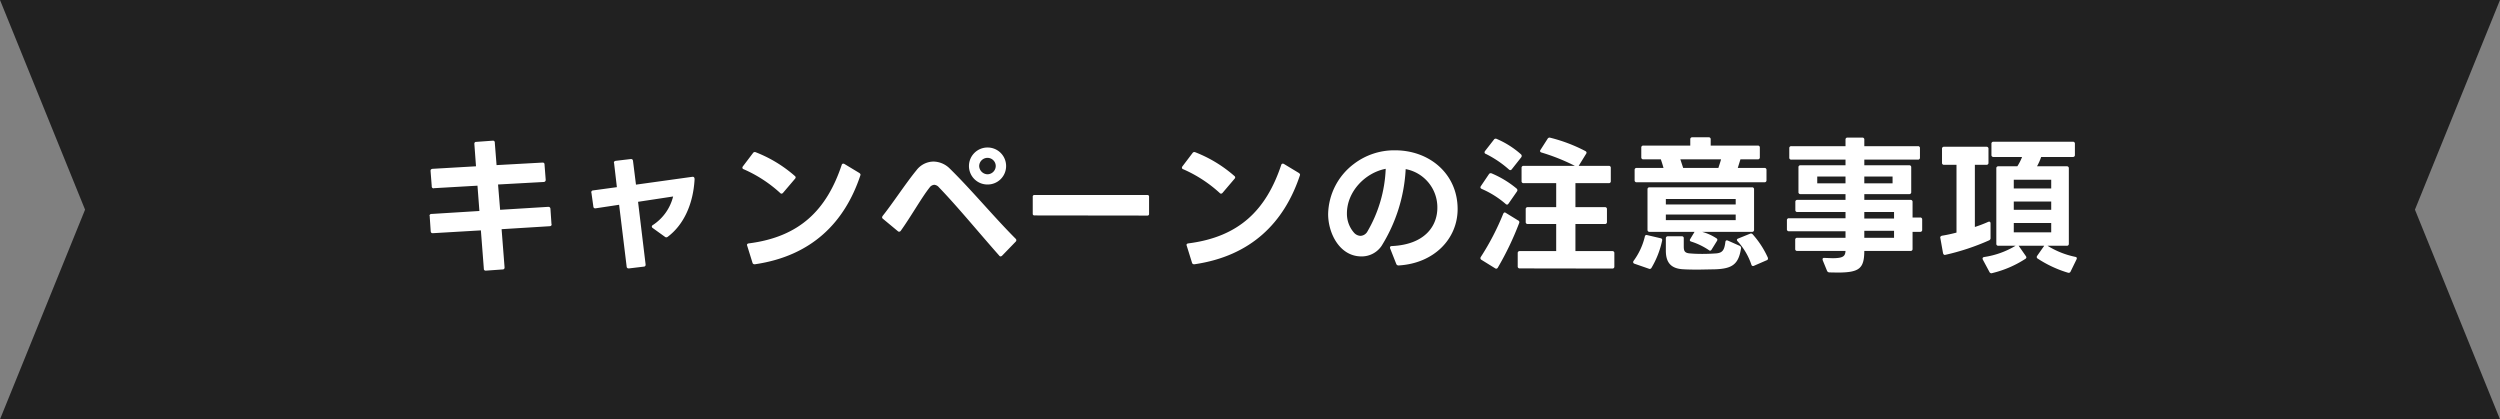
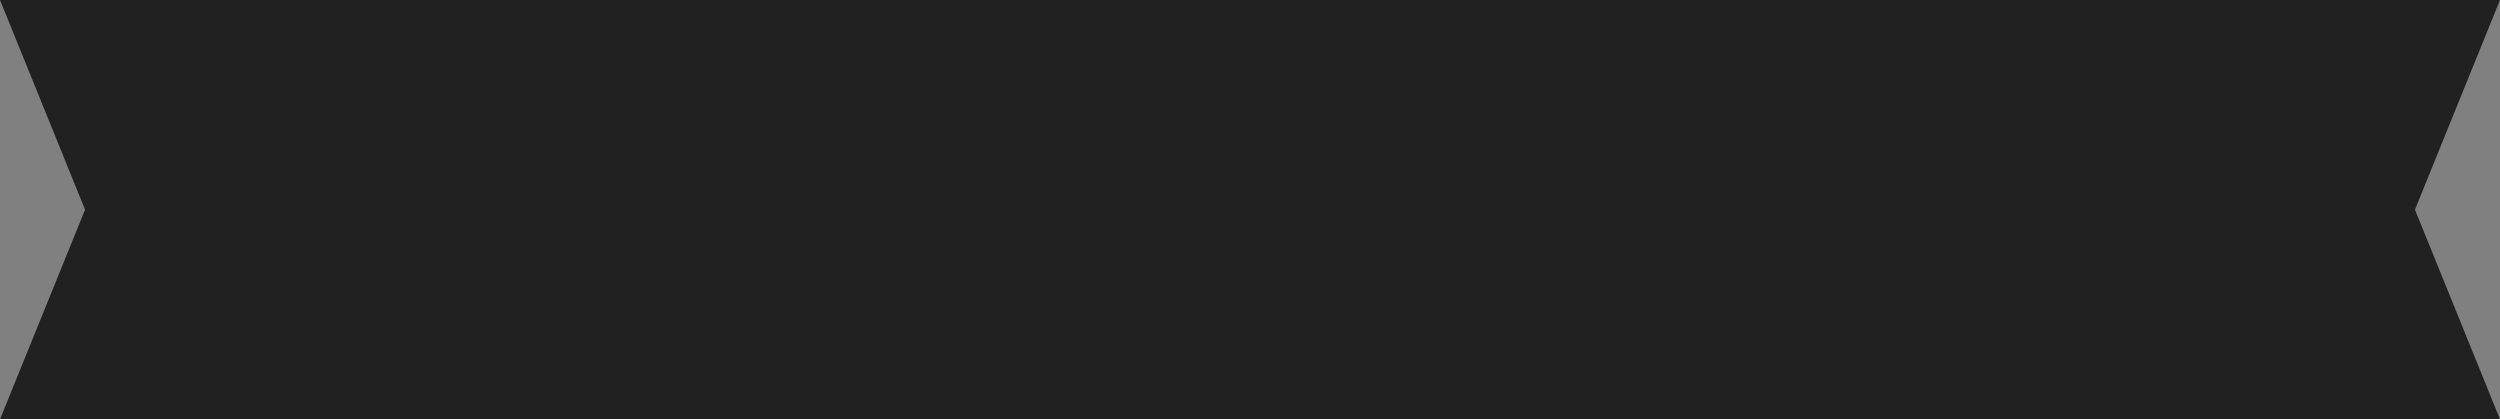
<svg xmlns="http://www.w3.org/2000/svg" width="506.783" height="85" data-name="グループ 105243">
  <rect width="100%" height="100%" fill="#808080" stroke="none" />
  <path fill="#212121" d="M506.783 85H0l17.243-42.5L0 0h506.783L489.54 42.5 506.782 85Z" data-name="中マド 1" />
  <g data-name="グループ 48743">
-     <path fill="#fff" d="M111.821 45.5v-.03l-.03-.06-.21-3.09a.4.4 0 0 0-.42-.39h-.03l-9.75.6-.42-5.13 9.27-.51a.4.4 0 0 0 .39-.42v-.03l-.24-3.09a.349.349 0 0 0-.39-.39h-.06l-9.27.51-.36-4.56a.349.349 0 0 0-.39-.39h-.06l-3.3.24a.349.349 0 0 0-.39.39v.06l.33 4.5-8.79.51c-.27.03-.42.15-.42.39v.06l.24 3.09a.372.372 0 0 0 .39.42.029.029 0 0 0 .03-.03l8.85-.51.39 5.13-9.69.6a.372.372 0 0 0-.42.39.029.029 0 0 0 .03.03l.21 3.09c.03.27.15.39.42.39h.03l9.72-.57.6 7.77a.349.349 0 0 0 .39.39h.06l3.36-.24a.362.362 0 0 0 .39-.39v-.06l-.6-7.71 9.72-.6c.27 0 .42-.15.42-.36Zm23.55 2.49c3.24-2.43 5.16-6.66 5.43-11.64 0-.33-.12-.51-.36-.51h-.09l-11.43 1.59-.6-4.8c-.03-.24-.15-.39-.39-.39h-.06l-3.03.36c-.24.03-.39.15-.39.39 0 .03 0 .06.03.06l.57 4.89-4.83.66a.37.37 0 0 0-.36.39.11.11 0 0 0 .03.09l.39 2.79q.045.36.36.36h.09l4.77-.72 1.53 12.54a.37.37 0 0 0 .39.36h.09l3-.36a.354.354 0 0 0 .36-.39v-.06l-1.53-12.69 7.11-1.08a9.679 9.679 0 0 1-4.11 5.79.377.377 0 0 0-.21.3.365.365 0 0 0 .18.3l2.46 1.77a.43.43 0 0 0 .3.12.485.485 0 0 0 .3-.12Zm17.55 5.58h.12c11.49-1.68 18.18-8.46 21.36-18 .09-.21 0-.36-.21-.51l-3.03-1.83a.565.565 0 0 0-.24-.06.34.34 0 0 0-.3.27c-3.03 9.06-8.46 14.58-18.84 15.9-.24.03-.36.15-.36.33l1.11 3.57a.409.409 0 0 0 .39.33Zm-2.43-19.56a.34.34 0 0 0 .27.3 26.847 26.847 0 0 1 7.38 4.8.415.415 0 0 0 .27.15.461.461 0 0 0 .33-.18l2.4-2.82a.477.477 0 0 0 .15-.3.41.41 0 0 0-.18-.3 26.68 26.68 0 0 0-7.92-4.8.431.431 0 0 0-.54.15l-2.07 2.73a.484.484 0 0 0-.09.27Zm49.71 3.39a3.732 3.732 0 0 0 3.75-3.75 3.751 3.751 0 0 0-3.75-3.75 3.758 3.758 0 0 0-3.78 3.75 3.739 3.739 0 0 0 3.78 3.75Zm-21.39 6.66a.41.41 0 0 0 .18.3l3 2.49a.366.366 0 0 0 .27.12.415.415 0 0 0 .33-.18c2.01-2.79 4.32-6.87 5.82-8.73a1.289 1.289 0 0 1 .99-.6 1.394 1.394 0 0 1 .93.51c3.66 3.78 8.22 9.33 12.21 13.83a.365.365 0 0 0 .3.18.56.56 0 0 0 .3-.15l2.76-2.85a.366.366 0 0 0 .12-.27.385.385 0 0 0-.12-.3c-4.32-4.32-9.03-9.99-13.35-14.22a4.8 4.8 0 0 0-3.33-1.44 4.414 4.414 0 0 0-3.45 1.77c-2.1 2.55-4.95 6.9-6.84 9.24a.779.779 0 0 0-.12.3Zm19.68-10.41a1.691 1.691 0 0 1 1.68-1.65 1.671 1.671 0 0 1 1.68 1.65 1.7 1.7 0 0 1-1.68 1.68 1.738 1.738 0 0 1-1.68-1.68Zm11.22 10.02 22.86.03a.318.318 0 0 0 .36-.36v-3.45a.318.318 0 0 0-.36-.36h-22.86a.318.318 0 0 0-.36.36v3.42a.318.318 0 0 0 .36.36Zm32.31 9.9h.12c11.49-1.68 18.18-8.46 21.36-18 .09-.21 0-.36-.21-.51l-3.03-1.83a.565.565 0 0 0-.24-.06.34.34 0 0 0-.3.27c-3.03 9.06-8.46 14.58-18.84 15.9-.24.03-.36.15-.36.33l1.11 3.57a.409.409 0 0 0 .39.33Zm-2.43-19.56a.34.34 0 0 0 .27.3 26.847 26.847 0 0 1 7.38 4.8.415.415 0 0 0 .27.15.461.461 0 0 0 .33-.18l2.4-2.82a.477.477 0 0 0 .15-.3.41.41 0 0 0-.18-.3 26.68 26.68 0 0 0-7.92-4.8.431.431 0 0 0-.54.15l-2.07 2.73a.484.484 0 0 0-.09.27Zm43.89 19.8h.06c7.14-.42 11.94-5.37 11.94-11.43 0-7.11-5.67-11.91-12.69-11.91a13.468 13.468 0 0 0-8.34 2.76 13.034 13.034 0 0 0-5.22 10.17c0 3.9 2.34 8.58 6.75 8.58a4.869 4.869 0 0 0 4.08-2.13 32.557 32.557 0 0 0 4.89-15.57 7.881 7.881 0 0 1 6.42 7.83c0 3.81-2.64 7.47-9.21 7.77-.27 0-.39.12-.39.3a.381.381 0 0 0 .03.18l1.23 3.12a.477.477 0 0 0 .45.33Zm-10.44-10.56c0-4.38 3.66-8.22 7.86-9.03a27.251 27.251 0 0 1-3.75 12.78 1.7 1.7 0 0 1-1.35.81 1.846 1.846 0 0 1-1.29-.6 5.79 5.79 0 0 1-1.47-3.96Zm36.66 2.16h5.76v5.49h-7.38a.38.38 0 0 0-.42.42v2.67a.38.38 0 0 0 .42.42l18.75.03a.38.38 0 0 0 .42-.42v-2.7a.38.38 0 0 0-.42-.42h-7.47v-5.49h5.97a.38.38 0 0 0 .42-.42v-2.58a.38.38 0 0 0-.42-.42h-5.97v-4.86h6.75a.38.38 0 0 0 .42-.42v-2.67a.38.38 0 0 0-.42-.42h-6.09l1.5-2.43a.479.479 0 0 0 .09-.24c0-.15-.09-.24-.24-.33a31.89 31.89 0 0 0-7.11-2.7.447.447 0 0 0-.54.21l-1.44 2.25a.4.4 0 0 0-.09.24c0 .12.09.24.3.3a40.108 40.108 0 0 1 6.75 2.7h-10.38a.38.38 0 0 0-.42.42v2.67a.38.38 0 0 0 .42.42h6.6v4.86h-5.76a.38.38 0 0 0-.42.42v2.58a.38.38 0 0 0 .42.42Zm-8.52-14.22a21.36 21.36 0 0 1 4.68 3.15.477.477 0 0 0 .3.15.409.409 0 0 0 .3-.18l1.92-2.43a.484.484 0 0 0 .09-.27.482.482 0 0 0-.15-.33 18.189 18.189 0 0 0-4.92-3.12.429.429 0 0 0-.57.15l-1.8 2.31a.484.484 0 0 0-.09.27.306.306 0 0 0 .24.3Zm-.81 7.11a18.729 18.729 0 0 1 4.83 3.03.477.477 0 0 0 .3.15c.12 0 .21-.09.3-.21l1.71-2.46a.484.484 0 0 0 .09-.27.461.461 0 0 0-.18-.33 20.035 20.035 0 0 0-5.04-3.06.439.439 0 0 0-.57.18l-1.62 2.4a.479.479 0 0 0-.09.24c0 .15.09.24.27.33Zm-.06 14.37 2.76 1.71a.479.479 0 0 0 .24.09.421.421 0 0 0 .33-.24 60.355 60.355 0 0 0 4.32-9.03.383.383 0 0 0-.21-.51l-2.49-1.53a.4.4 0 0 0-.24-.09c-.12 0-.21.09-.3.27a51.507 51.507 0 0 1-4.53 8.73.484.484 0 0 0-.09.27.381.381 0 0 0 .21.33Zm34.08-5.67h9.12l-.87 1.44a.479.479 0 0 0-.09.24c0 .15.09.24.3.3a13.822 13.822 0 0 1 3.54 1.71.366.366 0 0 0 .27.12c.12 0 .21-.06.3-.21l1.08-1.74a.484.484 0 0 0 .09-.27c0-.12-.06-.21-.21-.3a10.127 10.127 0 0 0-2.88-1.29h10.11a.38.38 0 0 0 .42-.42v-8.19a.38.38 0 0 0-.42-.42h-20.76a.38.38 0 0 0-.42.42v8.19a.38.38 0 0 0 .42.42Zm-3.24 5.88a.484.484 0 0 0-.09.27.345.345 0 0 0 .24.3l2.94 1.02a.4.4 0 0 0 .54-.18 18.243 18.243 0 0 0 2.16-5.55.363.363 0 0 0-.33-.45l-2.7-.63a.346.346 0 0 0-.48.3 13.578 13.578 0 0 1-2.28 4.92Zm.21-18.42v2.07a.38.38 0 0 0 .42.42h25.89a.38.38 0 0 0 .42-.42v-2.07a.38.38 0 0 0-.42-.42h-5.4l.54-1.74h3.51a.38.38 0 0 0 .42-.42v-1.95a.38.38 0 0 0-.42-.42h-9.54v-1.26a.38.38 0 0 0-.42-.42h-3.3a.38.38 0 0 0-.42.42v1.26h-9.51a.38.38 0 0 0-.42.42v1.95a.38.38 0 0 0 .42.42h3.54c.21.6.39 1.17.54 1.74h-5.43a.38.38 0 0 0-.42.42Zm6.33 13.86v2.49c0 2.43 1.05 3.69 3.66 3.78.99.06 2.07.06 3.12.06l3.21-.06c3.45-.12 4.74-.99 5.25-4.23a.487.487 0 0 0-.3-.54l-2.37-1.05c-.3-.12-.48 0-.51.33-.21 1.65-.6 2.22-2.07 2.28-.84.06-1.77.09-2.64.09-.84 0-1.65-.03-2.34-.09-1.23-.06-1.38-.51-1.38-1.47v-1.59a.367.367 0 0 0-.42-.42h-2.79a.38.38 0 0 0-.42.42Zm14.16-3.69h-14.16v-1.14h14.16Zm0-3.18h-14.16v-1.11h14.16Zm-11.22-9.15h8.25c-.15.57-.36 1.17-.54 1.74h-7.14Zm11.61 16.62a13.3 13.3 0 0 1 2.79 4.74.344.344 0 0 0 .33.27.556.556 0 0 0 .21-.06l2.55-1.11a.344.344 0 0 0 .27-.33.51.51 0 0 0-.03-.21 18.476 18.476 0 0 0-3.06-4.71.469.469 0 0 0-.36-.18.763.763 0 0 0-.21.06l-2.37.96c-.18.06-.27.18-.27.27a.477.477 0 0 0 .15.3Zm12.09 1.95h9.78c-.06 1.08-.48 1.47-2.67 1.47l-1.59-.06c-.27-.03-.39.09-.39.27a.586.586 0 0 0 .03.21l.87 2.13a.525.525 0 0 0 .51.33l1.62.03c4.47 0 5.4-.84 5.43-4.38h9.36a.38.38 0 0 0 .42-.42V47h1.53a.38.38 0 0 0 .42-.42v-2.07a.38.38 0 0 0-.42-.42h-1.53v-3.15a.38.38 0 0 0-.42-.42h-9.36v-1.17h9.09a.38.38 0 0 0 .42-.42v-5.01a.38.38 0 0 0-.42-.42h-9.09v-1.14h10.86a.38.38 0 0 0 .42-.42v-1.89a.38.38 0 0 0-.42-.42h-10.86v-1.32a.38.38 0 0 0-.42-.42h-2.97a.38.38 0 0 0-.42.42v1.32h-10.98a.38.38 0 0 0-.42.42v1.89a.38.38 0 0 0 .42.42h10.98v1.14h-9.12a.38.38 0 0 0-.42.42v5.01a.38.38 0 0 0 .42.42h9.12v1.17h-9.75a.38.38 0 0 0-.42.42v1.62a.38.38 0 0 0 .42.42h9.75v1.26h-11.46a.38.38 0 0 0-.42.42v1.8a.38.38 0 0 0 .42.42h11.46v1.32h-9.78a.38.38 0 0 0-.42.42v1.83a.38.38 0 0 0 .42.42Zm19.62-4.08v1.41h-6.03v-1.41Zm0-3.81v1.32h-6.03v-1.32Zm-9.84-7.2v1.38h-5.73v-1.38Zm9.54 0v1.38h-5.73v-1.38Zm10.44-2.37h2.52v13.74c-1.02.27-2.01.48-2.94.63-.21.06-.36.18-.36.39 0 .03.03.06.03.12l.54 3.03c.06.21.18.36.39.36.03 0 .06-.03.12-.03a47.118 47.118 0 0 0 8.85-2.94.481.481 0 0 0 .27-.48v-2.94c0-.24-.12-.36-.27-.36a.706.706 0 0 0-.24.06 26.4 26.4 0 0 1-2.67 1.02v-12.6h2.34a.38.38 0 0 0 .42-.42v-2.82a.38.38 0 0 0-.42-.42h-8.58a.38.38 0 0 0-.42.42v2.82a.38.38 0 0 0 .42.42Zm20.97 16.41h3.9a.38.38 0 0 0 .42-.42V34.13a.38.38 0 0 0-.42-.42h-6.03a11.727 11.727 0 0 0 .84-1.89h6.42a.38.38 0 0 0 .42-.42v-2.25a.38.38 0 0 0-.42-.42h-16.08a.38.38 0 0 0-.42.42v2.25a.38.38 0 0 0 .42.42h5.79a10.209 10.209 0 0 1-.96 1.89h-3.84a.38.38 0 0 0-.42.42V49.4a.38.38 0 0 0 .42.42h3.48a17.175 17.175 0 0 1-6.36 2.28c-.21.03-.33.15-.33.33a.763.763 0 0 0 .06.21l1.32 2.46a.483.483 0 0 0 .42.3l.12-.03a21.57 21.57 0 0 0 6.78-2.91.365.365 0 0 0 .18-.3.539.539 0 0 0-.12-.27l-1.44-2.07h5.16v.03l-1.41 2.01a.479.479 0 0 0-.09.24.381.381 0 0 0 .21.33 23.449 23.449 0 0 0 6.12 2.85.421.421 0 0 0 .54-.24l1.2-2.46c.12-.27.06-.45-.24-.51a17.22 17.22 0 0 1-5.64-2.25Zm.75-4.62v1.89h-7.59V45.2Zm0-8.76v1.77h-7.59v-1.77Zm0 4.41v1.68h-7.59v-1.68Z" data-name="パス 209739" />
-   </g>
+     </g>
</svg>